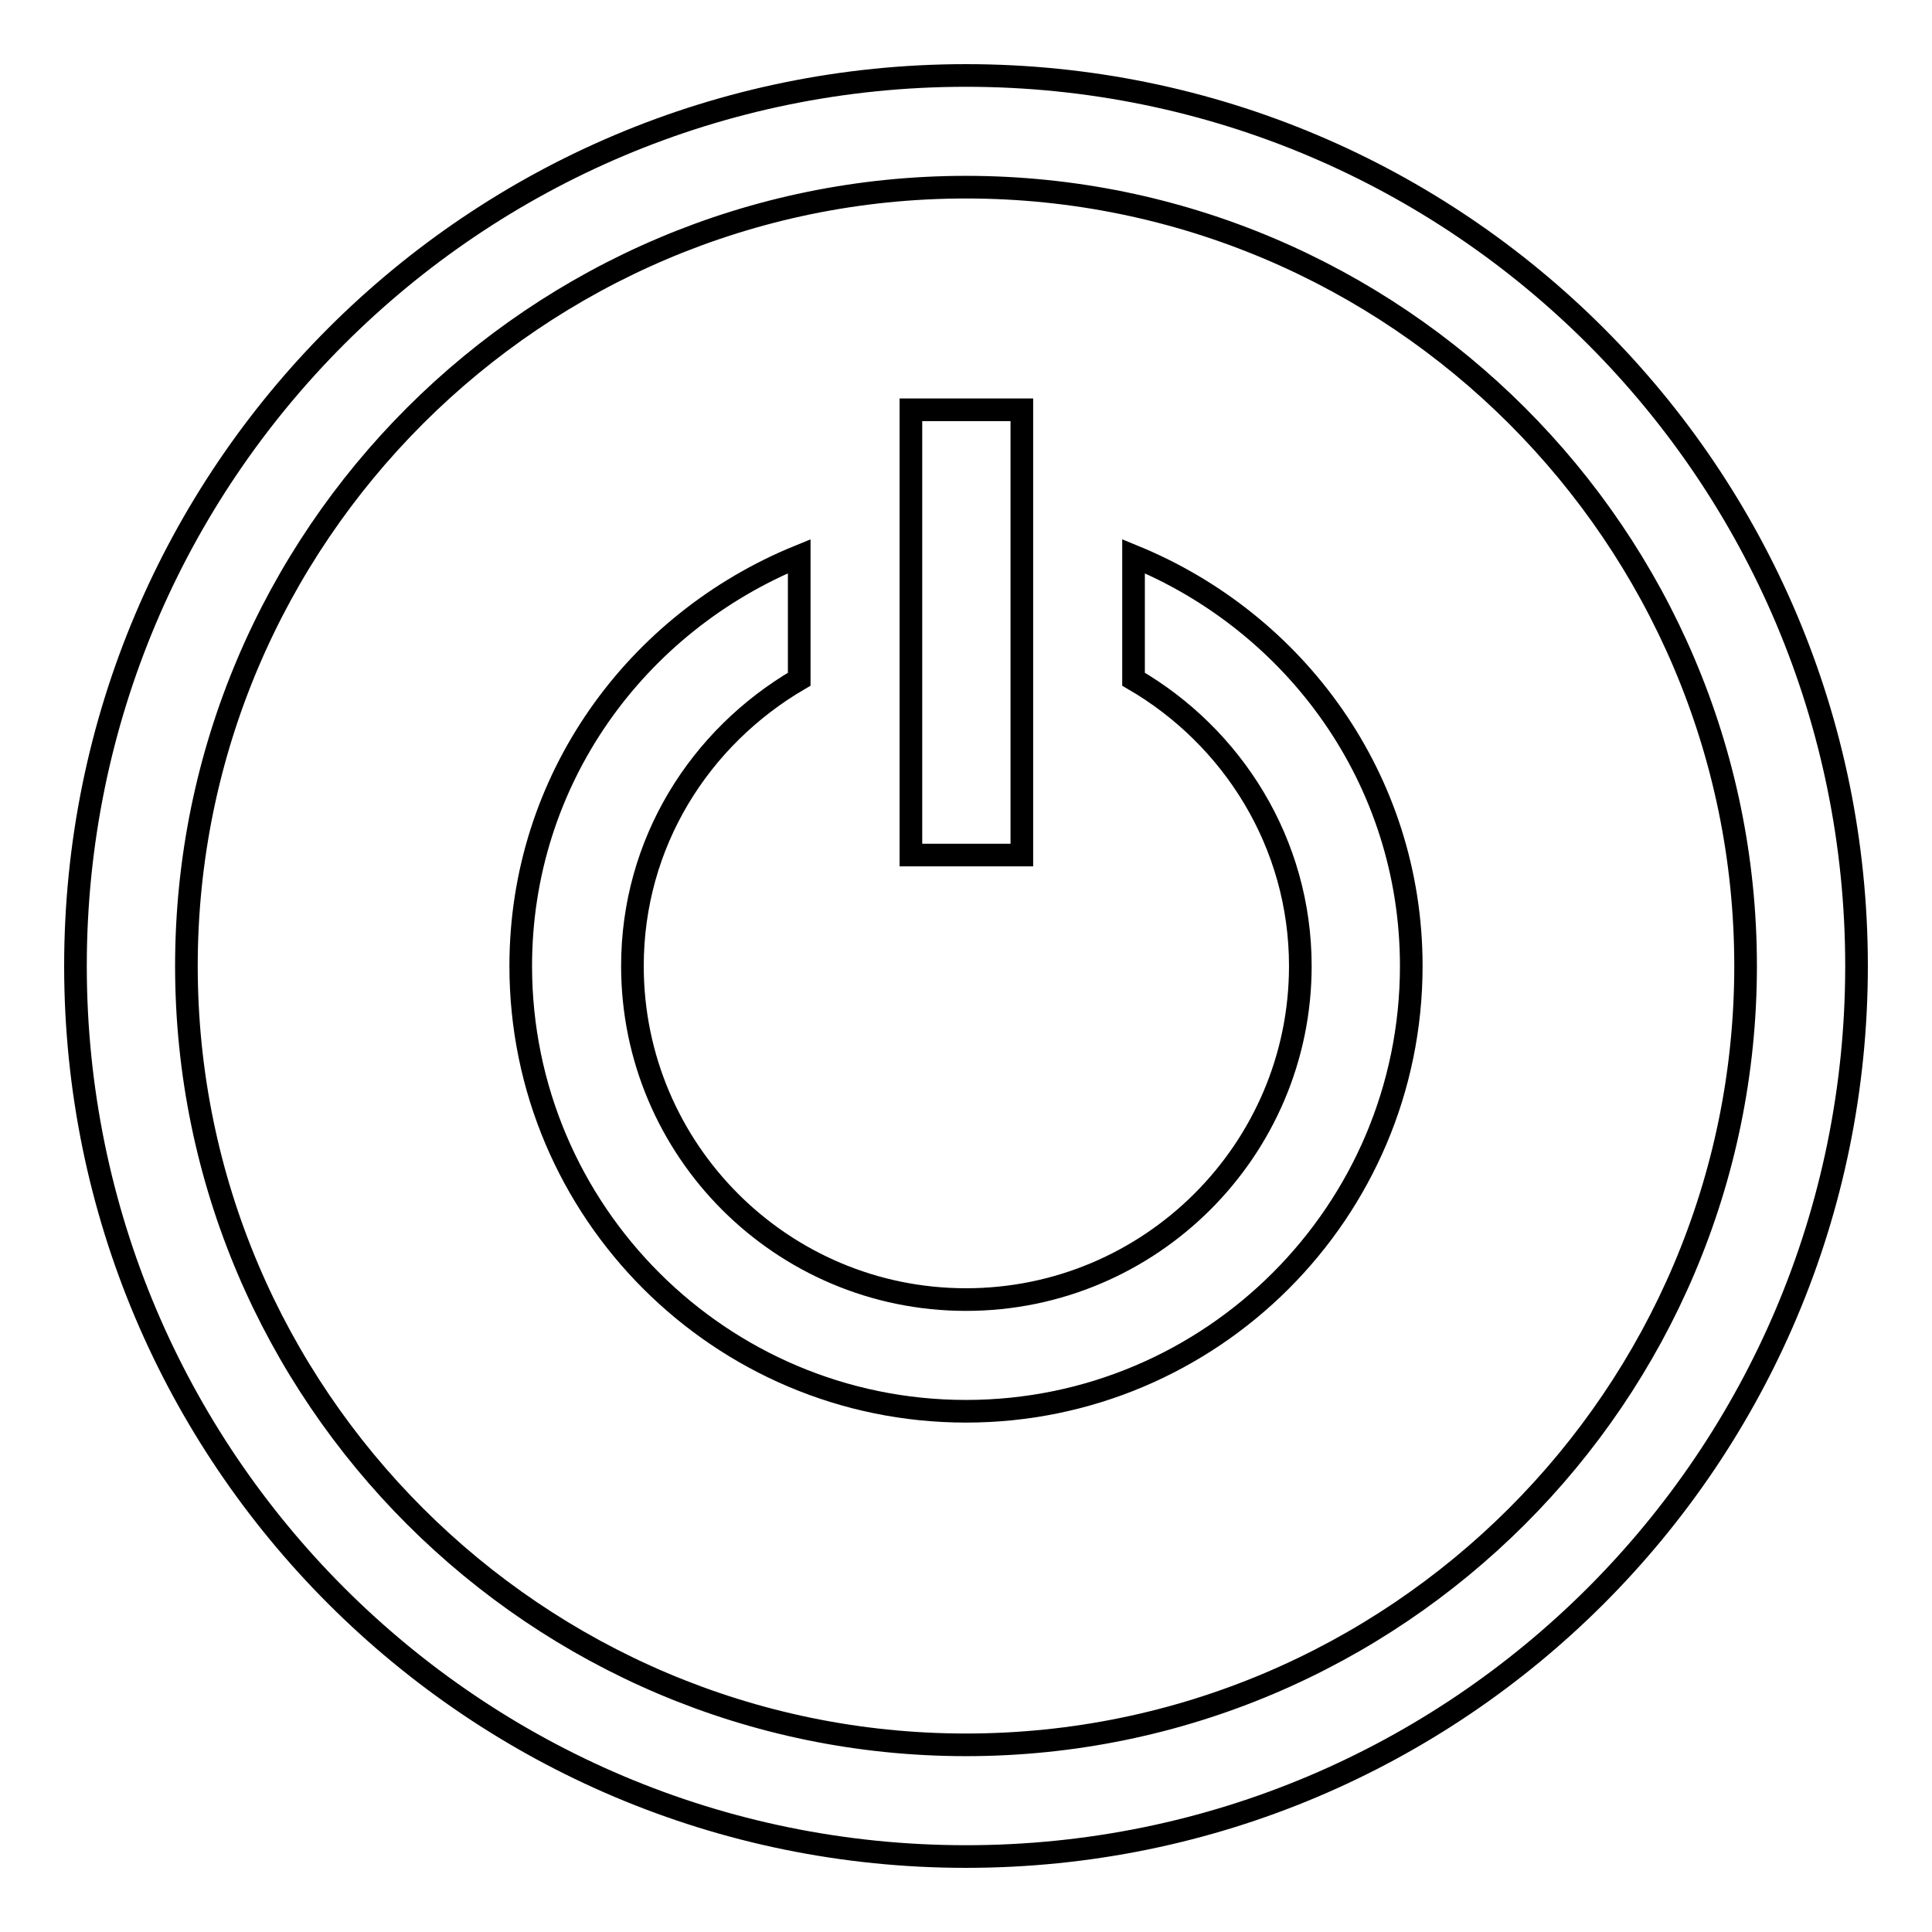
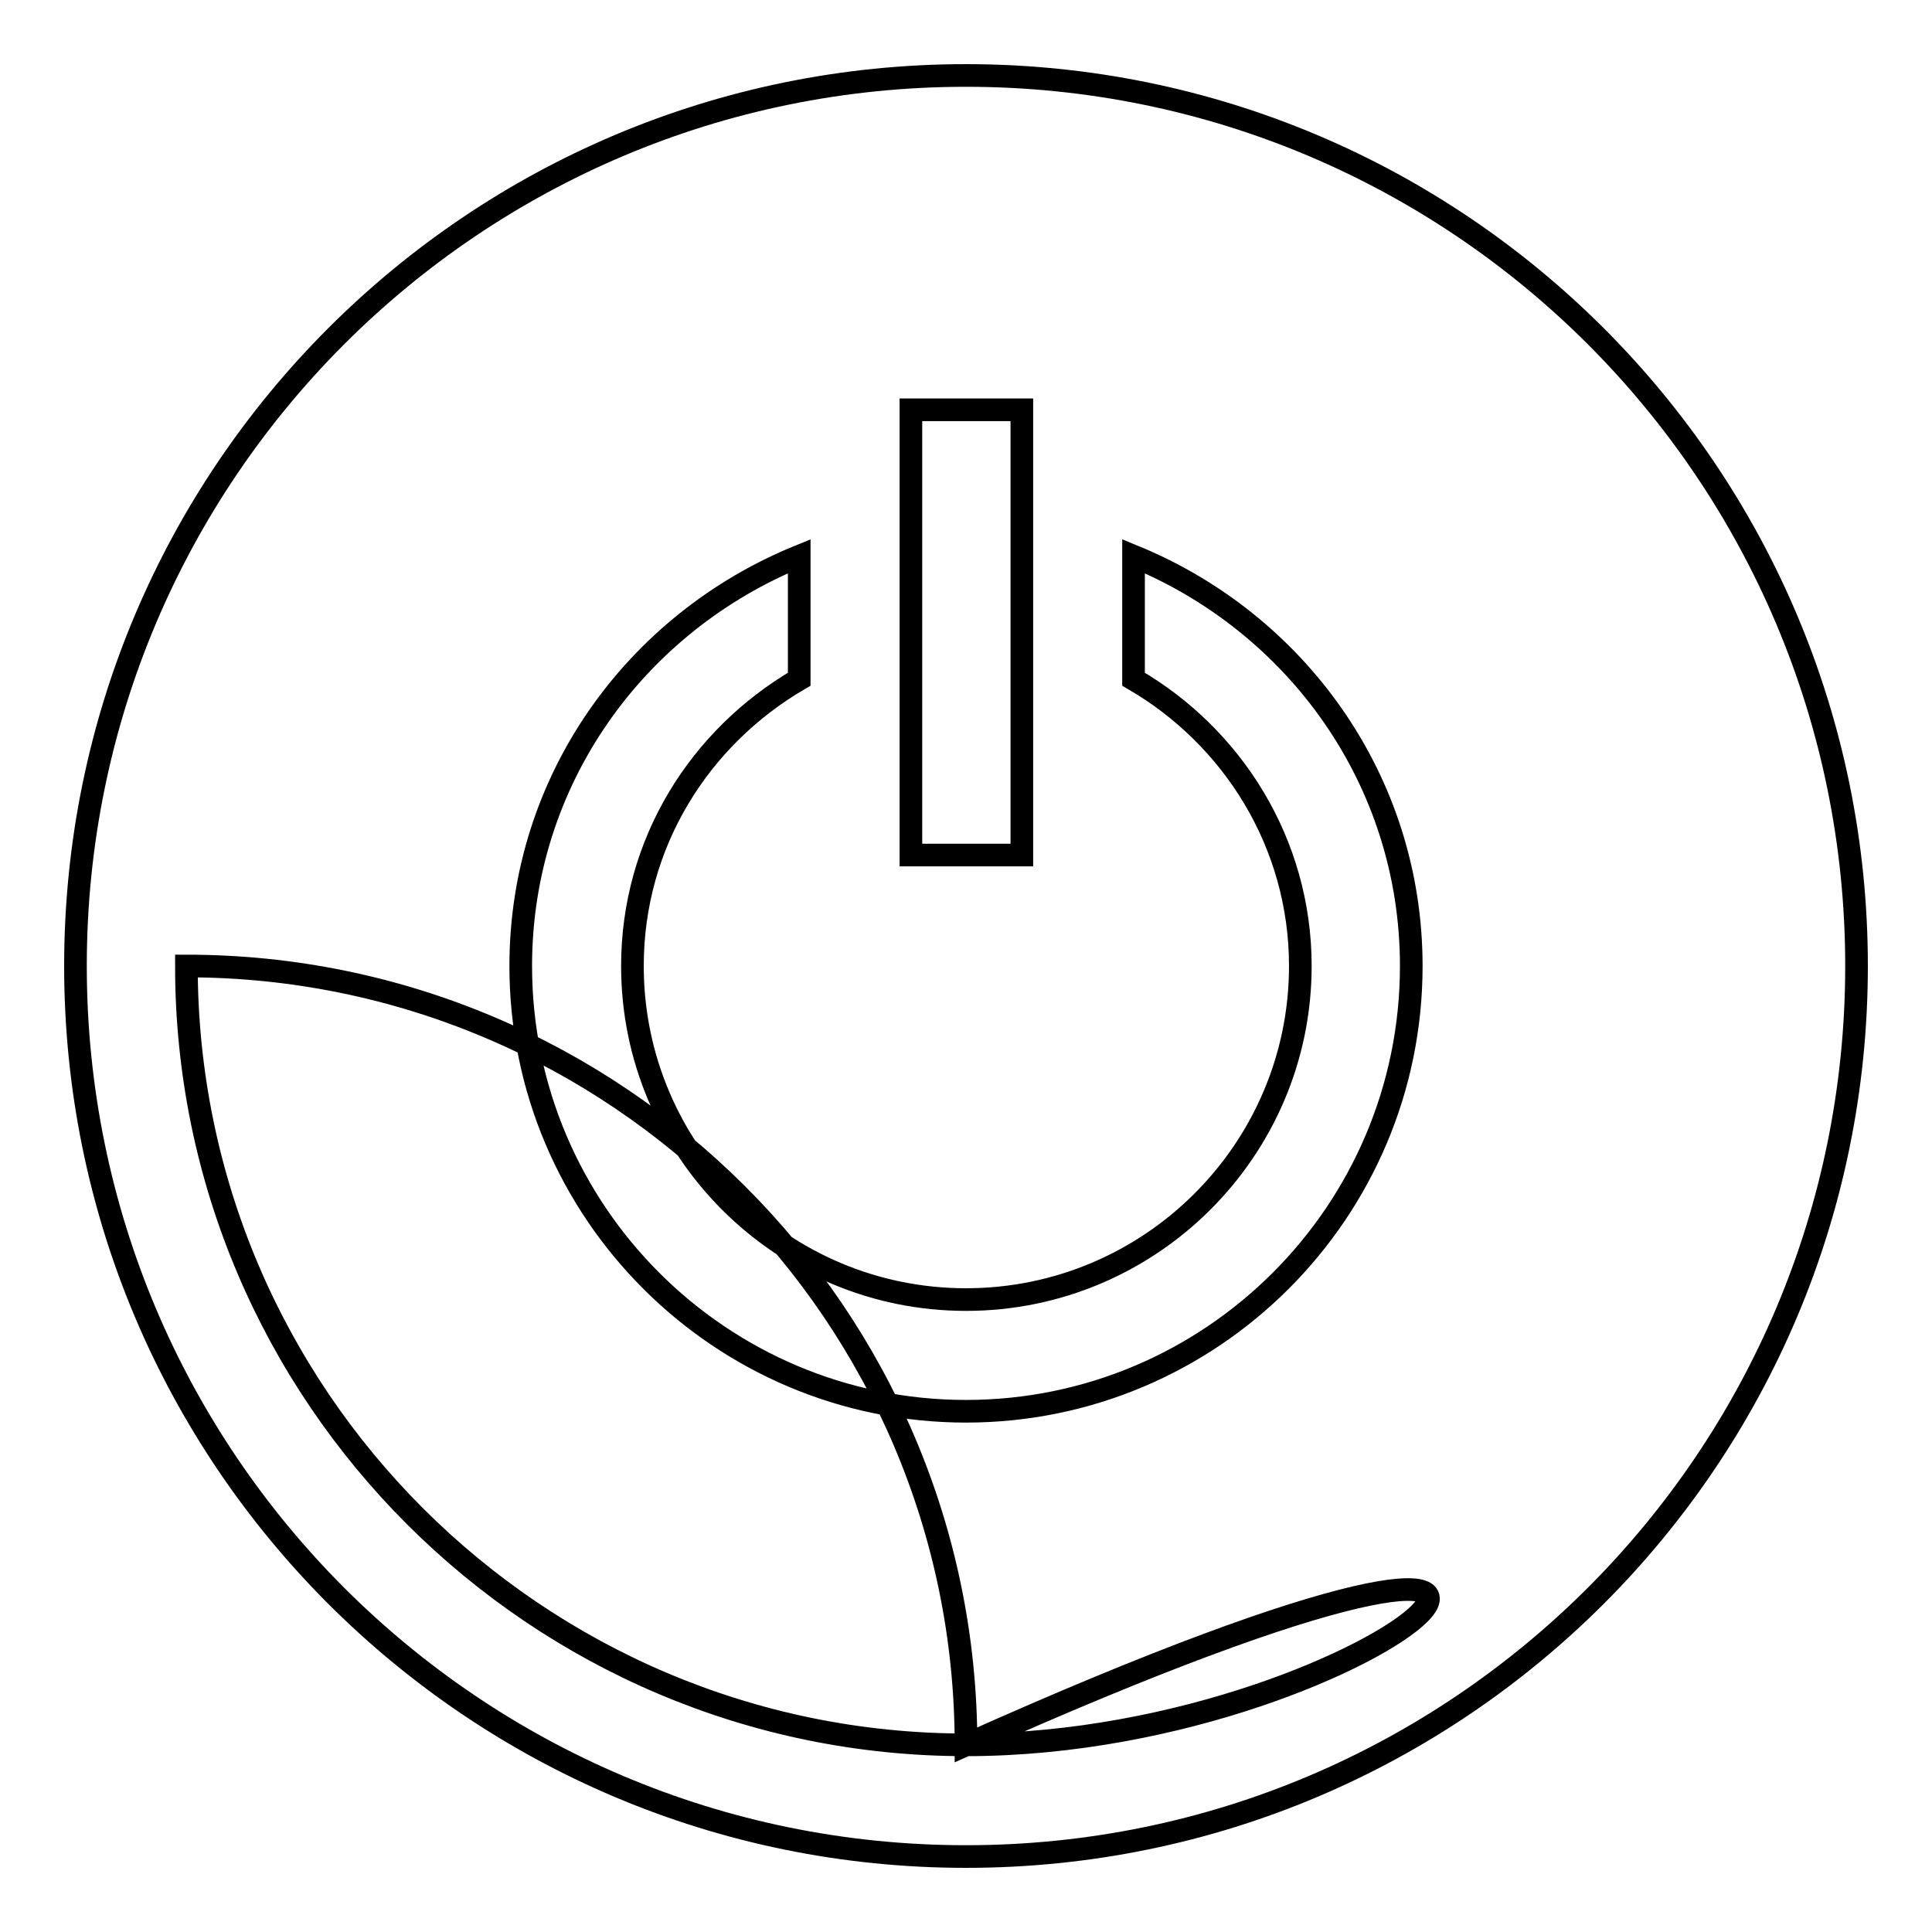
<svg xmlns="http://www.w3.org/2000/svg" version="1.1" x="0px" y="0px" viewBox="0 0 256 256" enable-background="new 0 0 256 256" xml:space="preserve">
  <g>
    <g>
      <g>
-         <path stroke-width="3" fill-opacity="0" stroke="#000000" d="M128,10C62.8,10,10,62.8,10,128c0,65.2,52.8,118,118,118c65.2,0,118-52.8,118-118C246,62.8,193.2,10,128,10z M128,231.2c-56.9,0-103.3-46.3-103.3-103.2C24.7,71.1,71.1,24.8,128,24.8c56.9,0,103.3,46.3,103.3,103.2C231.3,184.9,184.9,231.2,128,231.2z M135.4,113.3h-14.7v-59h14.7V113.3z M187,128c0,32.6-26.5,59-59,59c-32.5,0-59-26.4-59-59c0-24.7,15.3-45.5,36.9-54.3V90c-13.2,7.7-22.1,21.7-22.1,38c0,24.4,19.8,44.2,44.2,44.2s44.3-19.8,44.3-44.2c0-16.3-9-30.4-22.1-38V73.7C171.7,82.5,187,103.3,187,128z" />
+         <path stroke-width="3" fill-opacity="0" stroke="#000000" d="M128,10C62.8,10,10,62.8,10,128c0,65.2,52.8,118,118,118c65.2,0,118-52.8,118-118C246,62.8,193.2,10,128,10z M128,231.2c-56.9,0-103.3-46.3-103.3-103.2c56.9,0,103.3,46.3,103.3,103.2C231.3,184.9,184.9,231.2,128,231.2z M135.4,113.3h-14.7v-59h14.7V113.3z M187,128c0,32.6-26.5,59-59,59c-32.5,0-59-26.4-59-59c0-24.7,15.3-45.5,36.9-54.3V90c-13.2,7.7-22.1,21.7-22.1,38c0,24.4,19.8,44.2,44.2,44.2s44.3-19.8,44.3-44.2c0-16.3-9-30.4-22.1-38V73.7C171.7,82.5,187,103.3,187,128z" />
      </g>
      <g />
      <g />
      <g />
      <g />
      <g />
      <g />
      <g />
      <g />
      <g />
      <g />
      <g />
      <g />
      <g />
      <g />
      <g />
    </g>
  </g>
</svg>